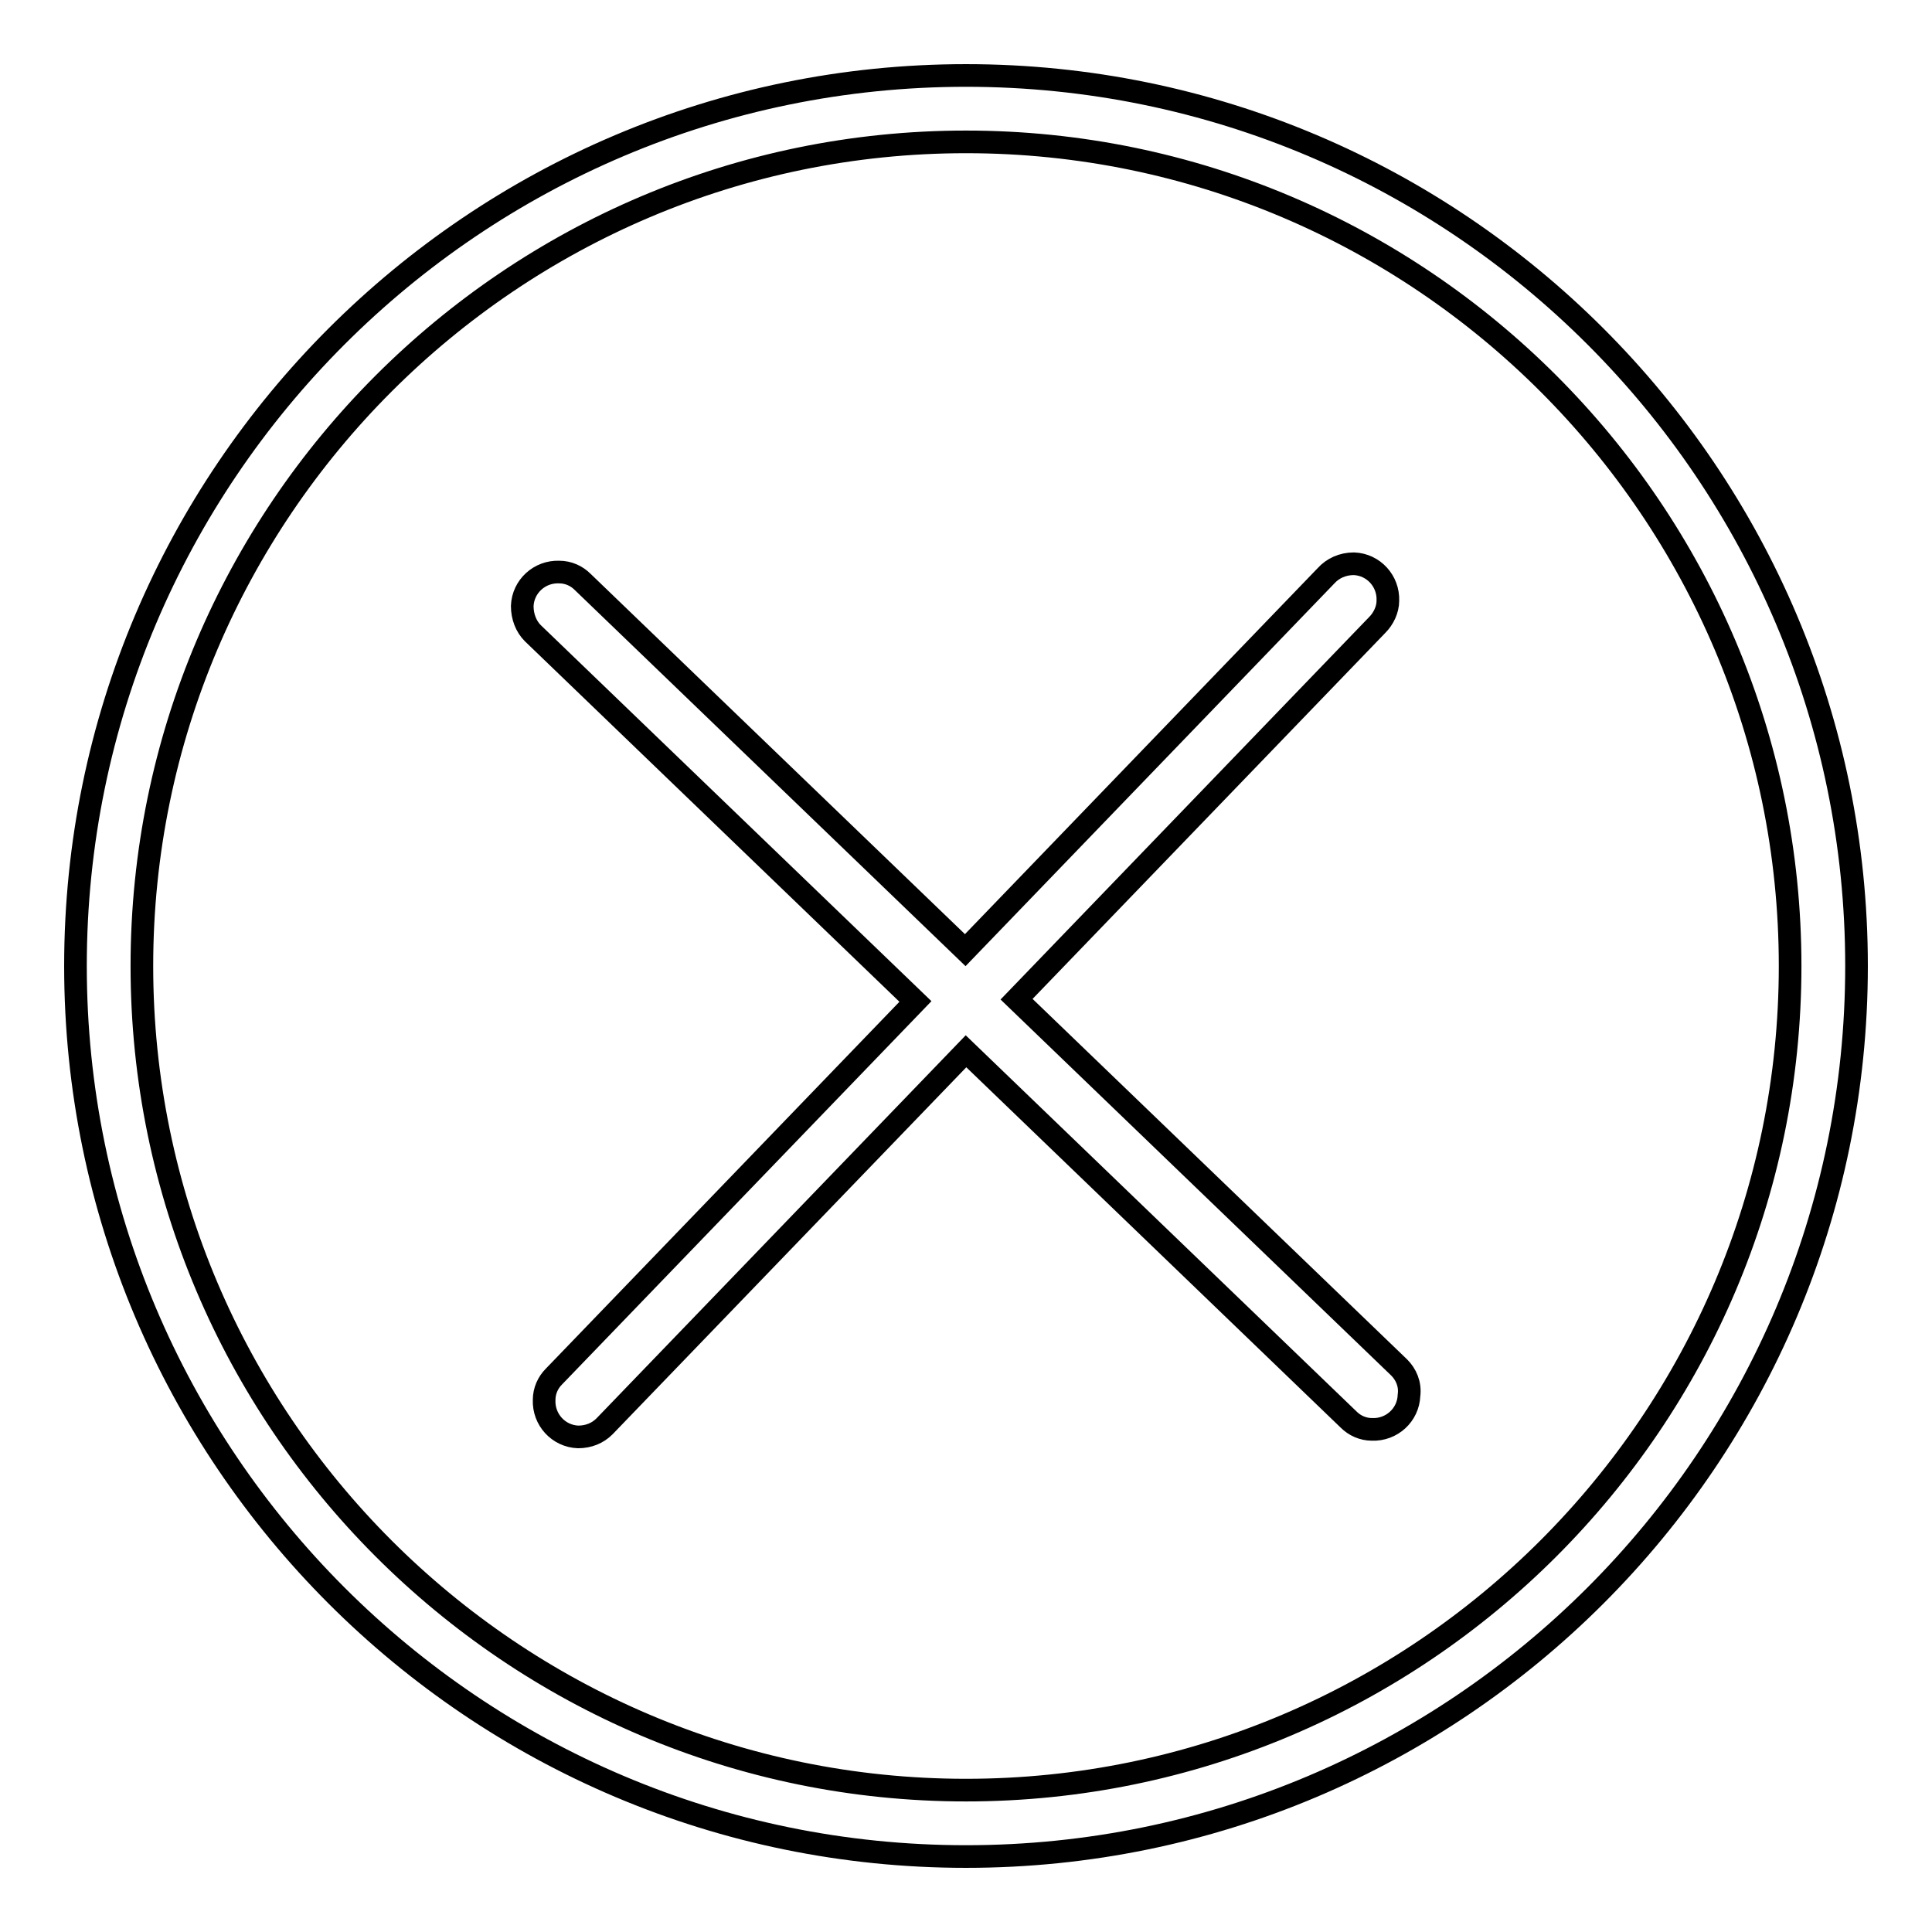
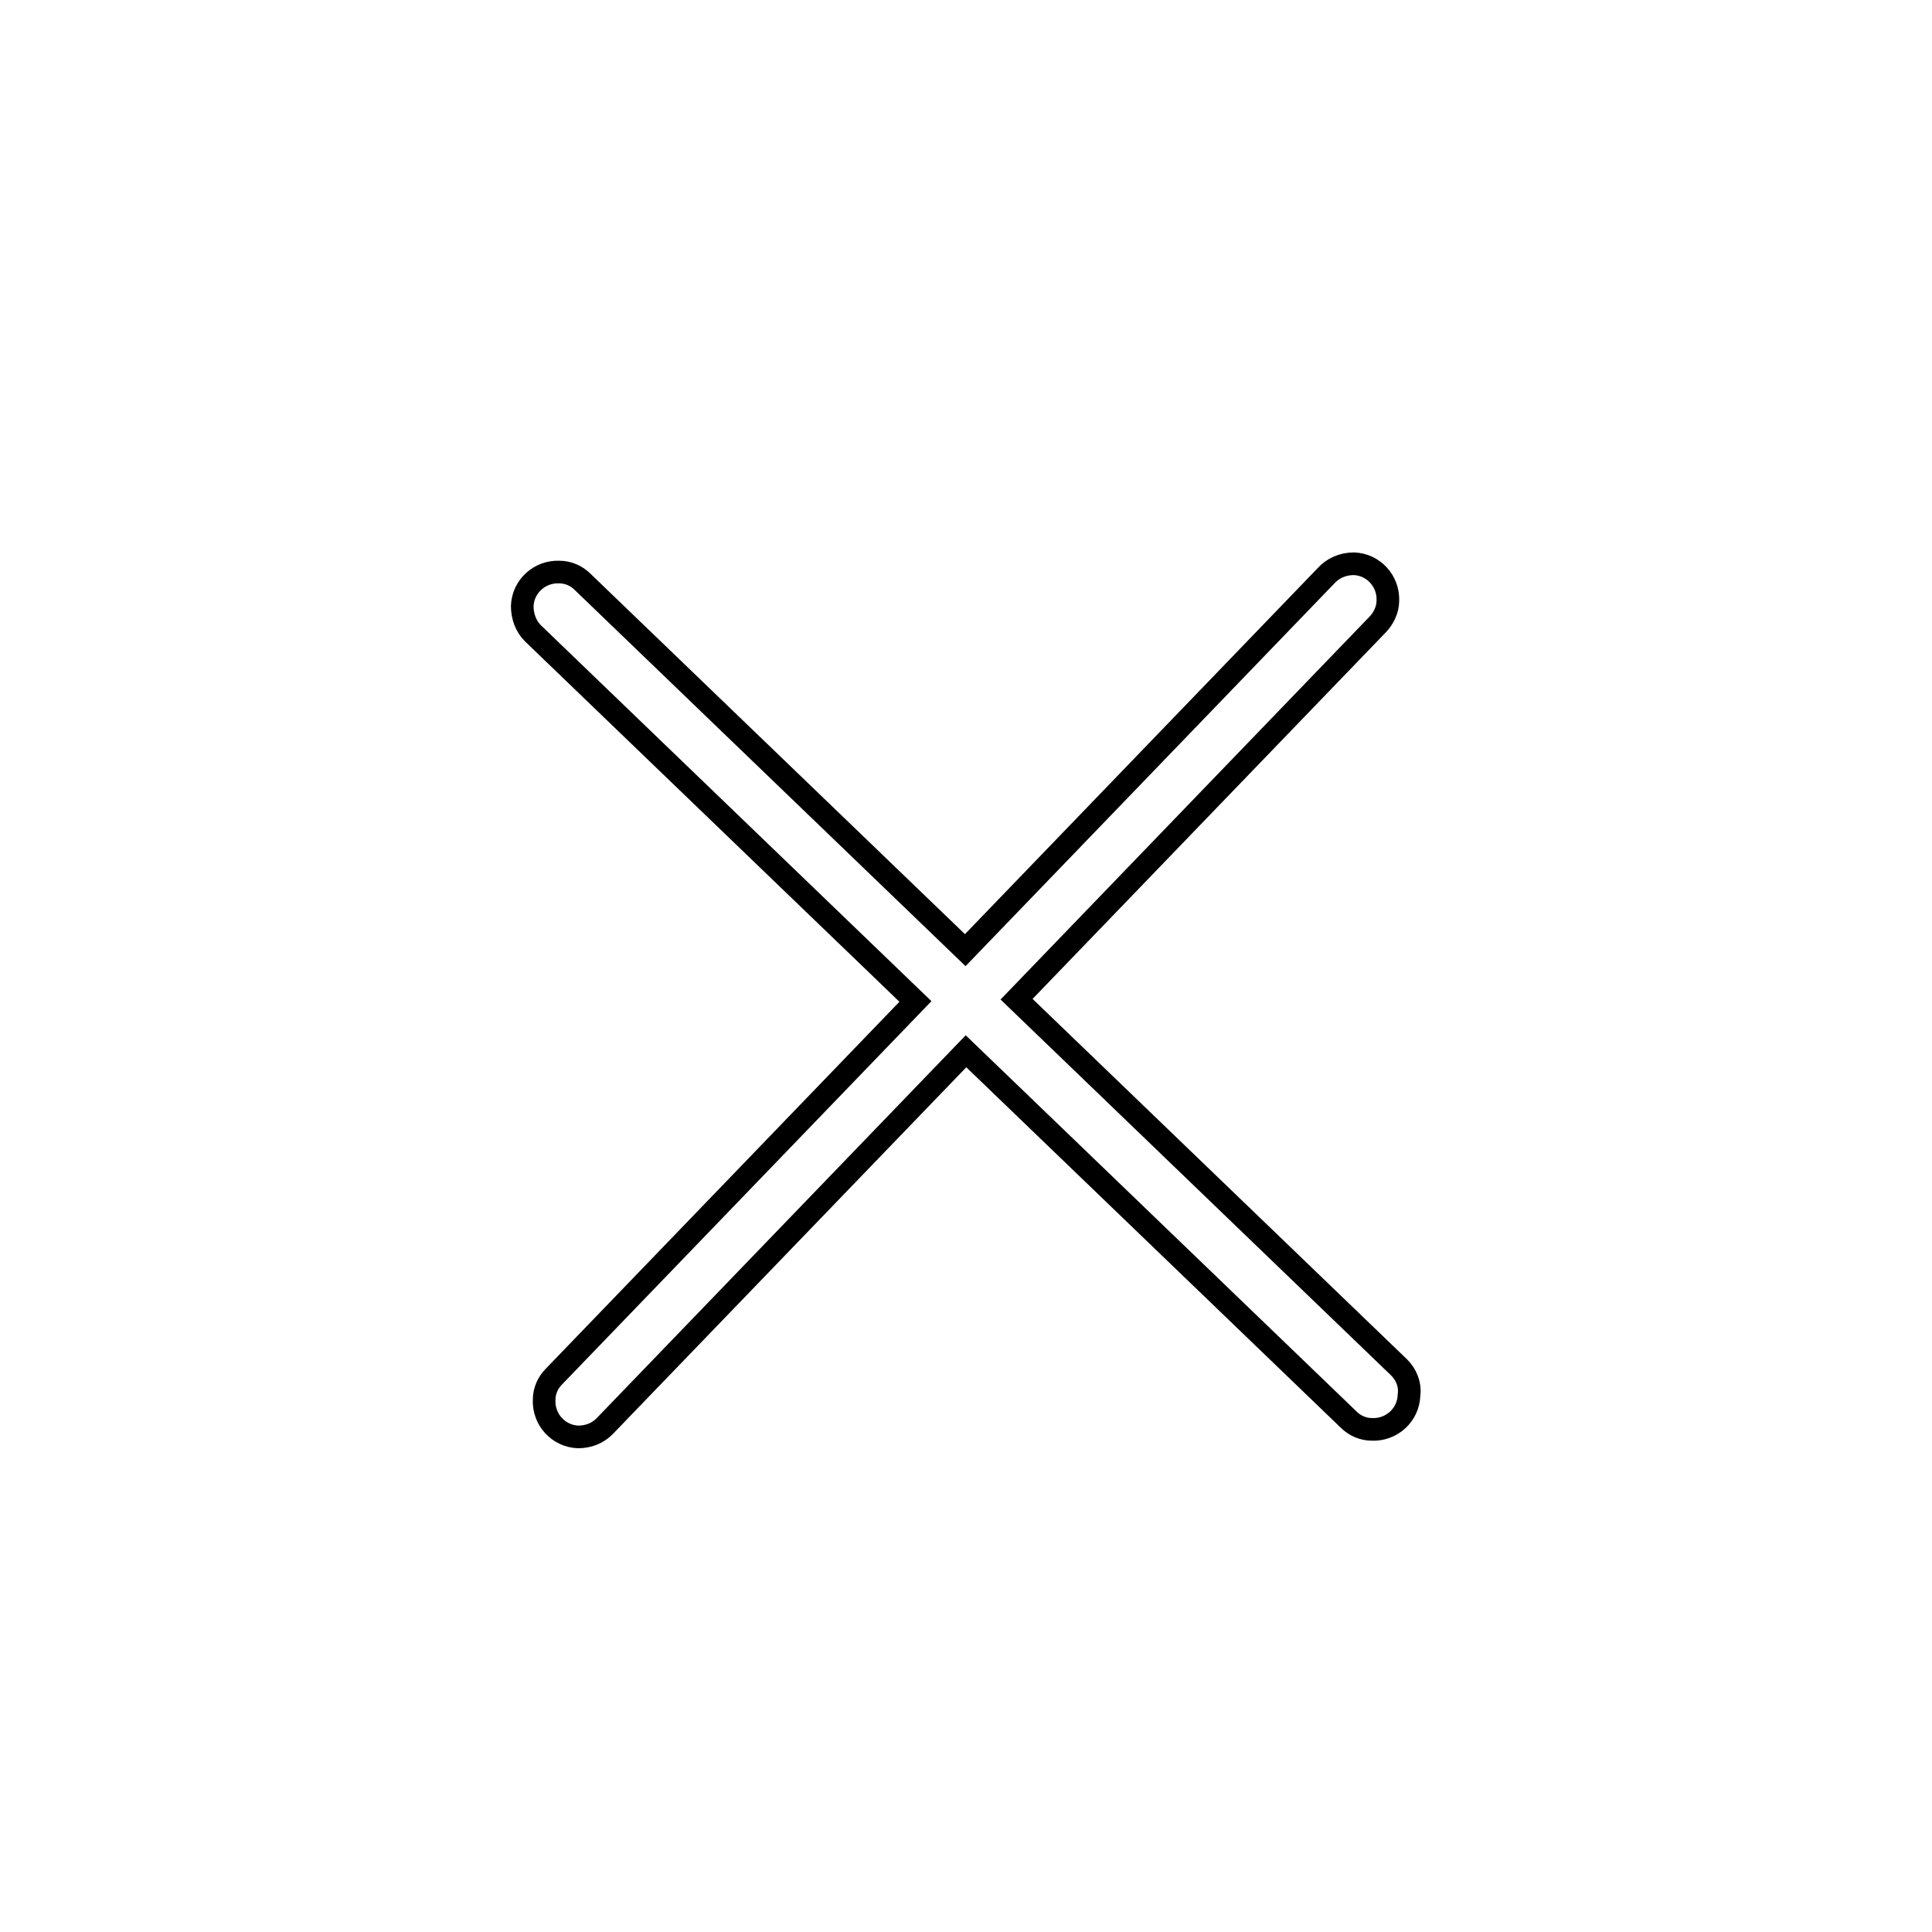
<svg xmlns="http://www.w3.org/2000/svg" version="1.1" x="0px" y="0px" viewBox="0 0 256 256" enable-background="new 0 0 256 256" xml:space="preserve">
  <g>
    <g>
-       <path stroke-width="3" fill-opacity="0" stroke="#000000" d="M128,10C62.9,10,10,62.9,10,128c0,65.1,52.9,118,118,118c65.1,0,118-52.9,118-118C246,62.9,193.1,10,128,10z M128,237.2c-60.2,0-109.2-49-109.2-109.2c0-60.2,49-109.2,109.2-109.2c60.2,0,109.2,49,109.2,109.2C237.2,188.2,188.2,237.2,128,237.2z" />
      <path stroke-width="3" fill-opacity="0" stroke="#000000" d="M185.4,181.2L185.4,181.2l-50.7-48.8l47.8-49.6c0.8-0.8,1.4-2,1.4-3.2c0.1-2.6-1.9-4.8-4.5-4.9c-1.5,0-2.8,0.6-3.7,1.6l-47.8,49.6L77.2,77.1l0,0c-0.8-0.8-1.9-1.3-3.1-1.3c-2.6-0.1-4.8,1.9-4.9,4.5c0,1.4,0.5,2.7,1.4,3.6l0,0l50.7,48.8l-47.9,49.7l0,0c-0.8,0.8-1.3,1.9-1.3,3.1c-0.1,2.6,1.9,4.8,4.5,4.9c1.4,0,2.6-0.5,3.5-1.4l0,0l47.9-49.7l50.7,48.8l0,0c0.8,0.8,1.9,1.3,3.1,1.3c2.6,0.1,4.8-1.9,4.9-4.5C186.9,183.4,186.3,182.1,185.4,181.2z" />
    </g>
  </g>
</svg>